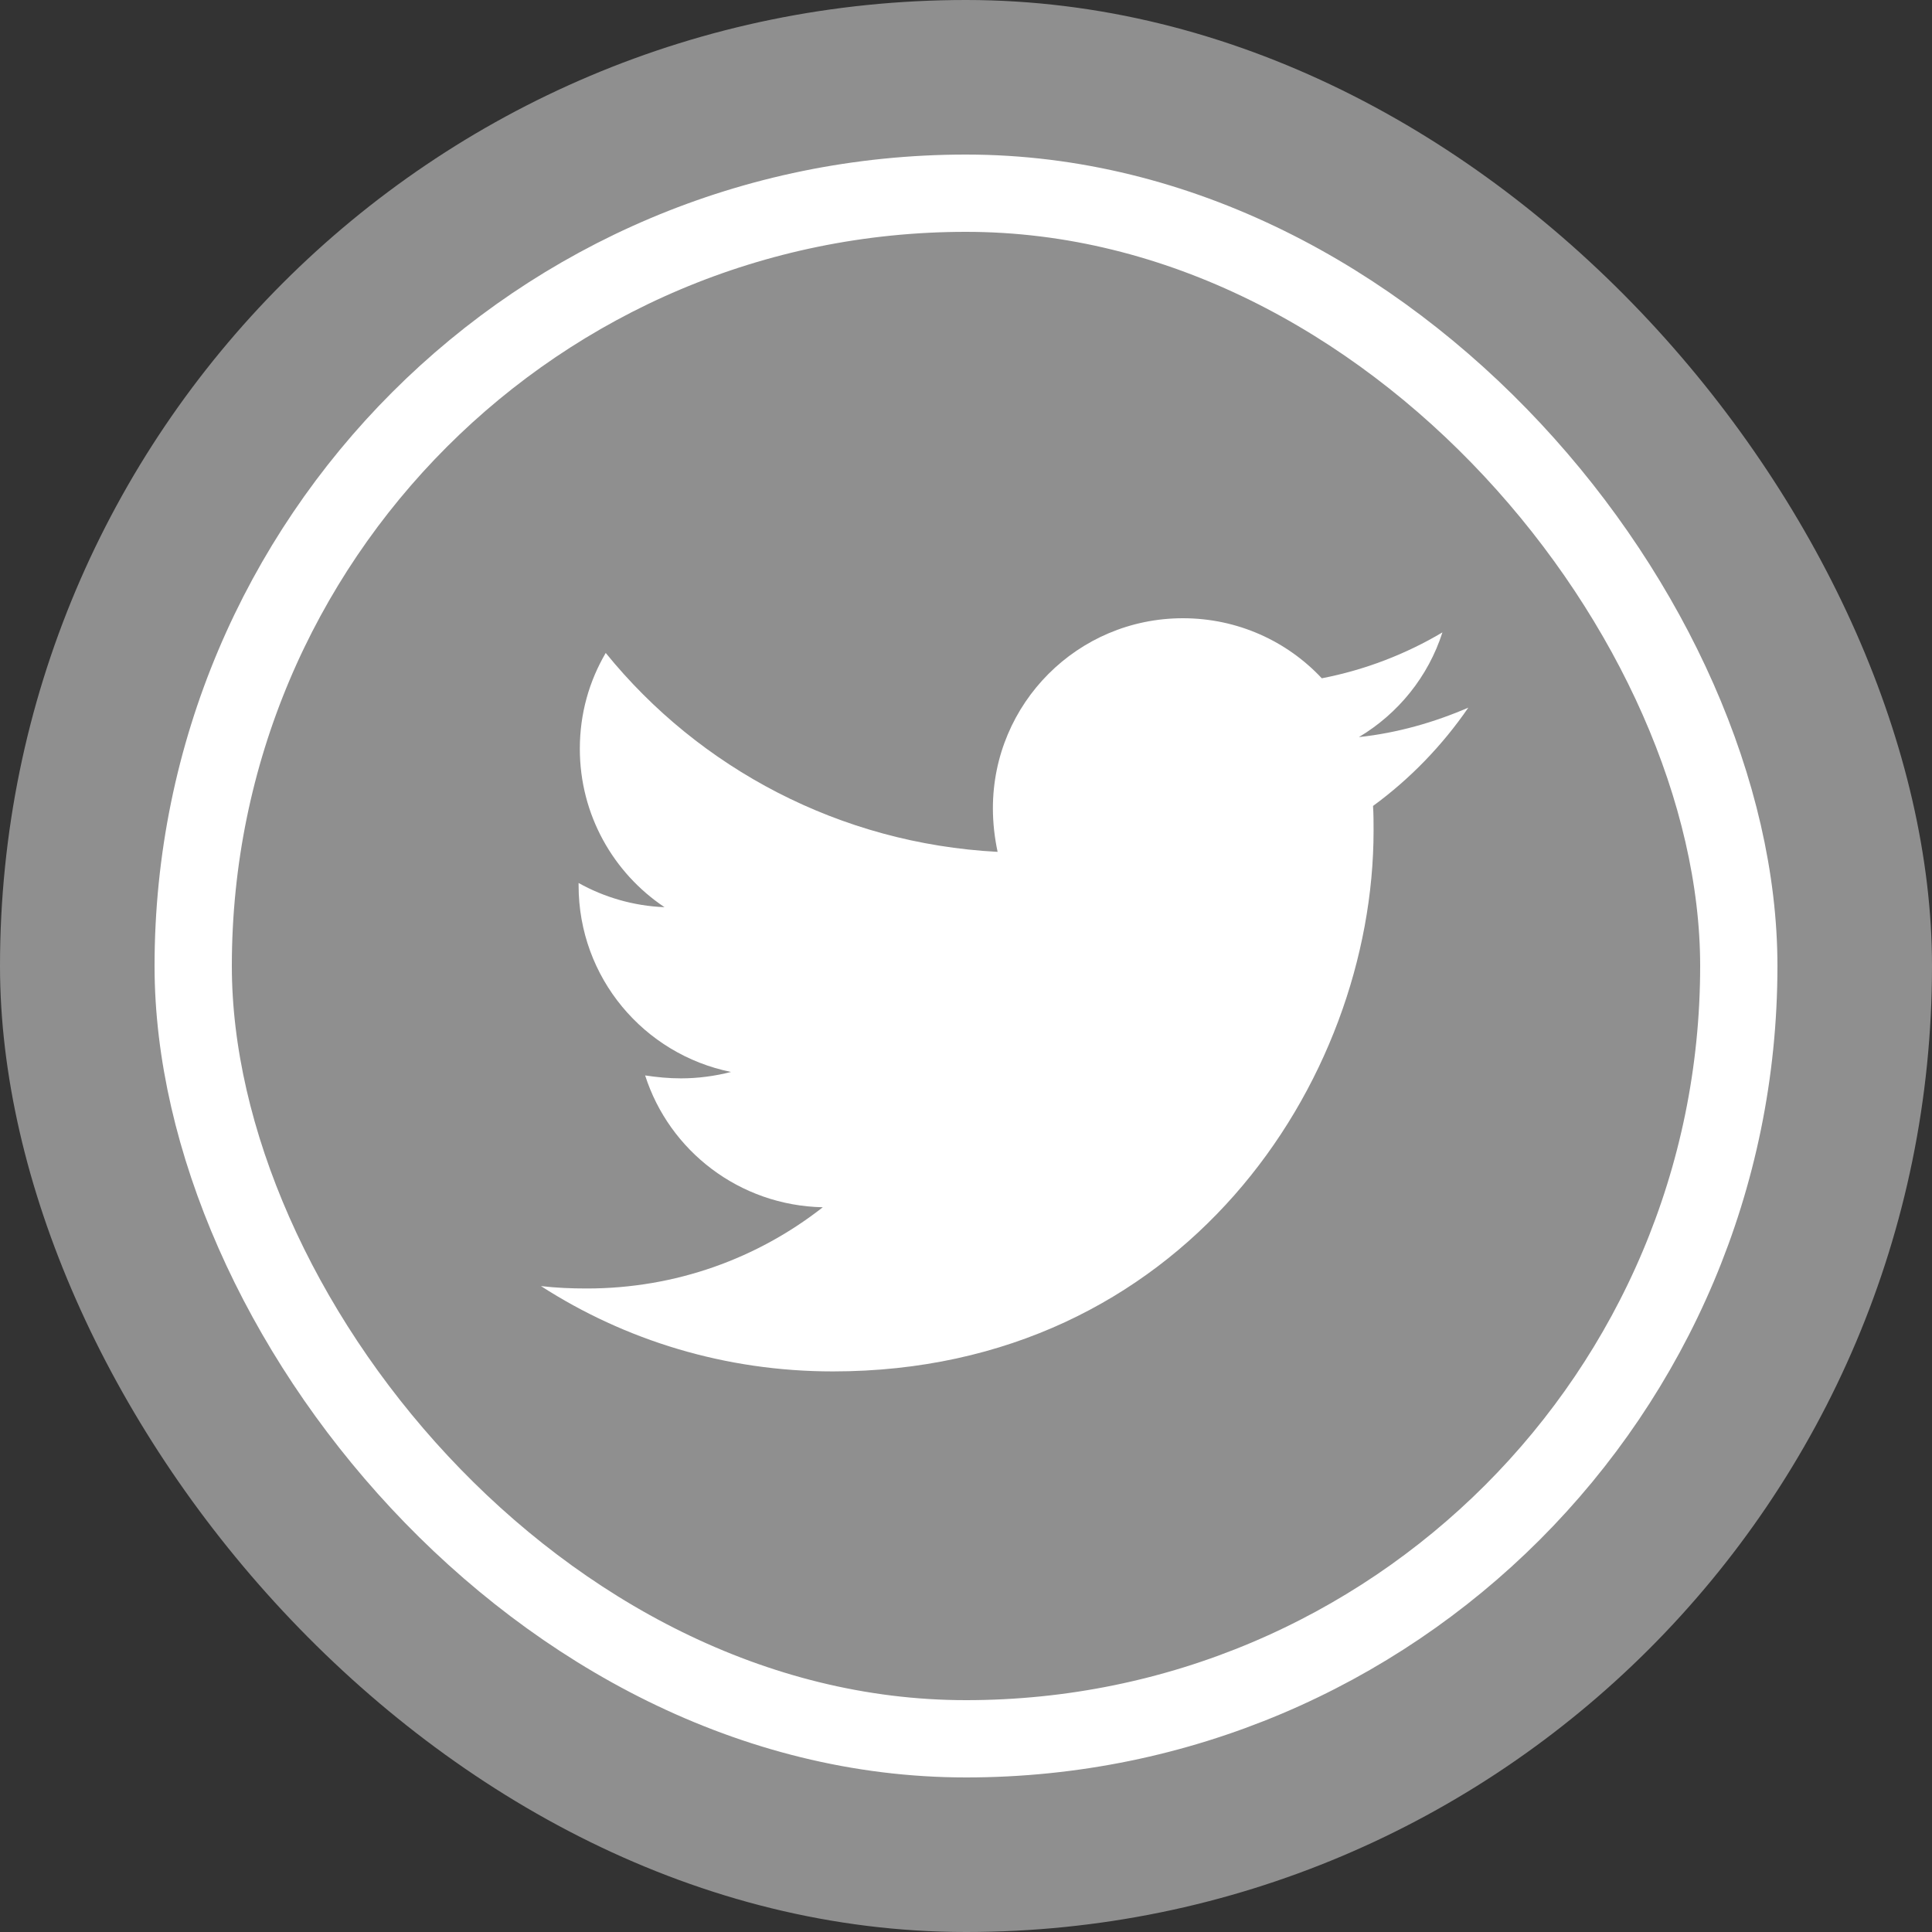
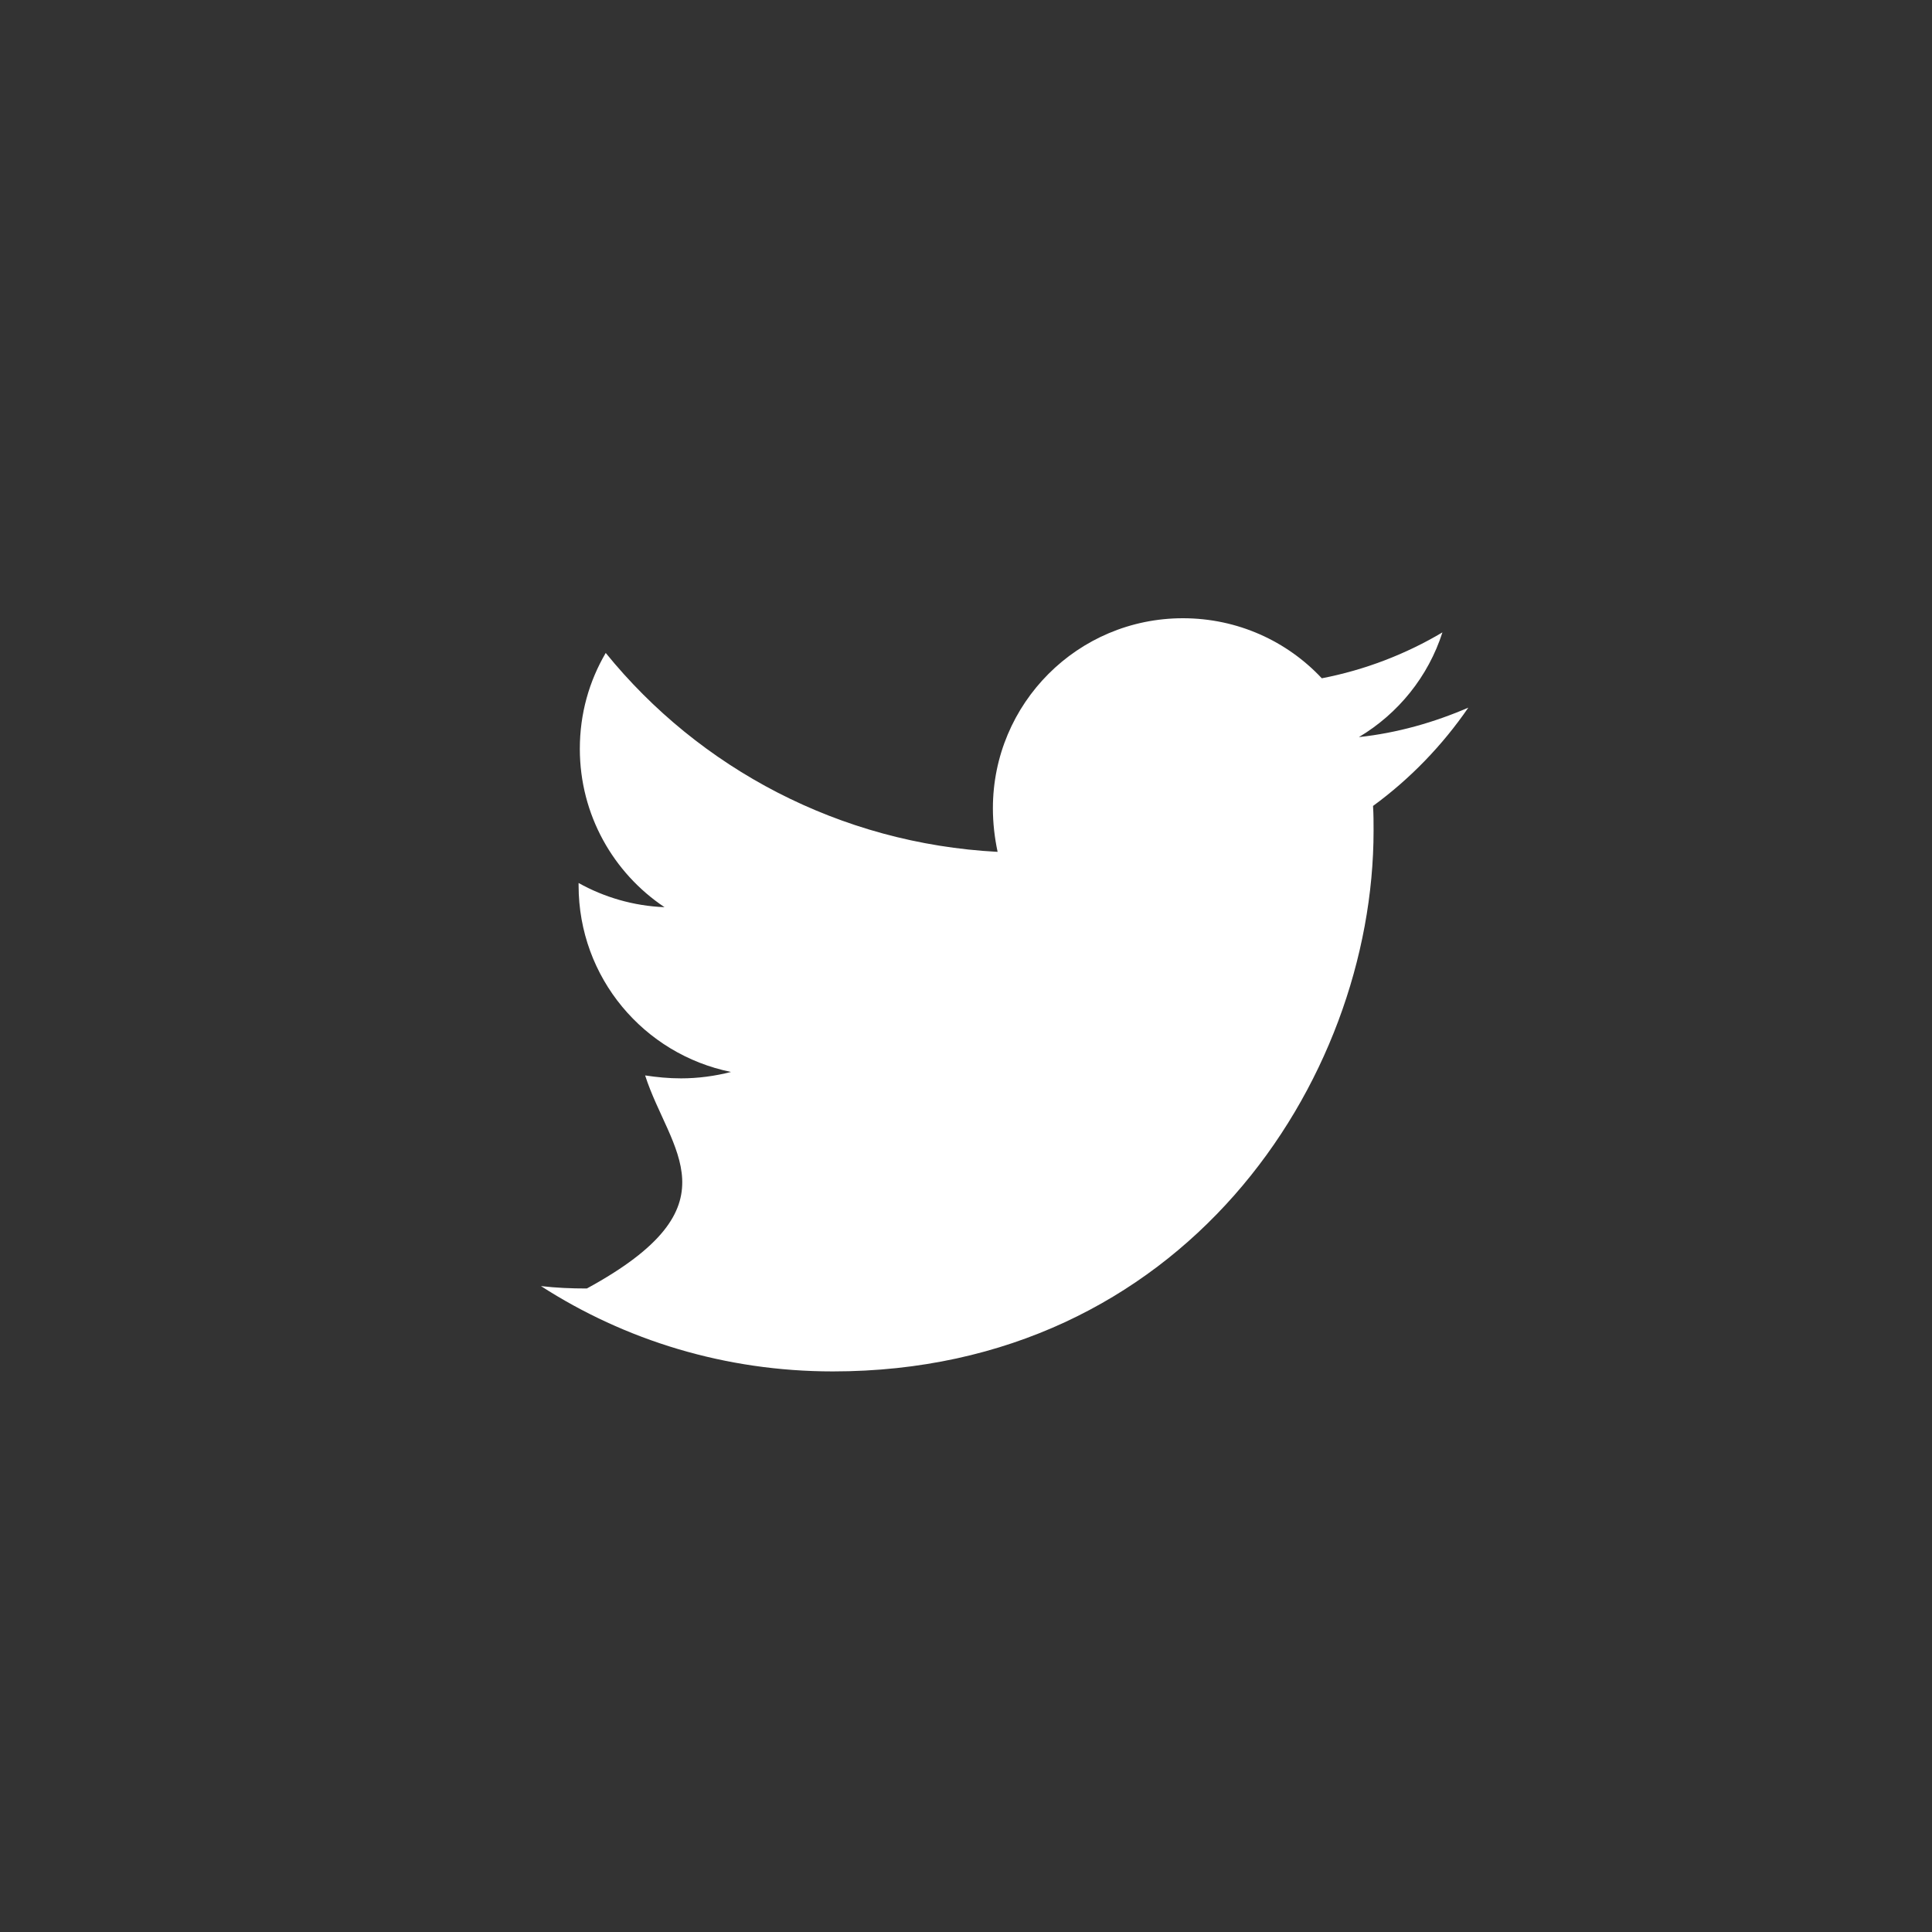
<svg xmlns="http://www.w3.org/2000/svg" width="25" height="25" viewBox="0 0 25 25" fill="none">
  <rect x="0" y="0" width="25" height="25" fill="#333333" stroke="none" />
  <title>Twitter</title>
-   <rect width="25" height="25" rx="12.5" fill="#8f8f8f" />
-   <rect x="2.5" y="2.5" width="20" height="20" rx="10" fill="#8f8f8f" stroke="white" />
-   <path d="M17.767 10.429C17.774 10.536 17.774 10.642 17.774 10.749C17.774 14 15.3 17.746 10.777 17.746C9.383 17.746 8.089 17.343 7 16.642C7.198 16.665 7.388 16.673 7.594 16.673C8.744 16.673 9.802 16.284 10.647 15.622C9.566 15.599 8.66 14.891 8.348 13.916C8.5 13.939 8.652 13.954 8.812 13.954C9.033 13.954 9.254 13.924 9.459 13.871C8.332 13.642 7.487 12.652 7.487 11.457V11.426C7.815 11.609 8.195 11.723 8.599 11.739C7.937 11.297 7.503 10.543 7.503 9.69C7.503 9.233 7.624 8.815 7.838 8.449C9.048 9.942 10.868 10.916 12.909 11.023C12.87 10.84 12.848 10.65 12.848 10.459C12.848 9.104 13.944 8 15.307 8C16.015 8 16.655 8.297 17.104 8.777C17.66 8.67 18.193 8.464 18.665 8.183C18.482 8.754 18.094 9.234 17.584 9.538C18.079 9.485 18.558 9.348 19 9.157C18.665 9.645 18.246 10.079 17.767 10.429V10.429Z" fill="white" />
+   <path d="M17.767 10.429C17.774 10.536 17.774 10.642 17.774 10.749C17.774 14 15.3 17.746 10.777 17.746C9.383 17.746 8.089 17.343 7 16.642C7.198 16.665 7.388 16.673 7.594 16.673C9.566 15.599 8.66 14.891 8.348 13.916C8.5 13.939 8.652 13.954 8.812 13.954C9.033 13.954 9.254 13.924 9.459 13.871C8.332 13.642 7.487 12.652 7.487 11.457V11.426C7.815 11.609 8.195 11.723 8.599 11.739C7.937 11.297 7.503 10.543 7.503 9.69C7.503 9.233 7.624 8.815 7.838 8.449C9.048 9.942 10.868 10.916 12.909 11.023C12.87 10.84 12.848 10.65 12.848 10.459C12.848 9.104 13.944 8 15.307 8C16.015 8 16.655 8.297 17.104 8.777C17.66 8.67 18.193 8.464 18.665 8.183C18.482 8.754 18.094 9.234 17.584 9.538C18.079 9.485 18.558 9.348 19 9.157C18.665 9.645 18.246 10.079 17.767 10.429V10.429Z" fill="white" />
</svg>